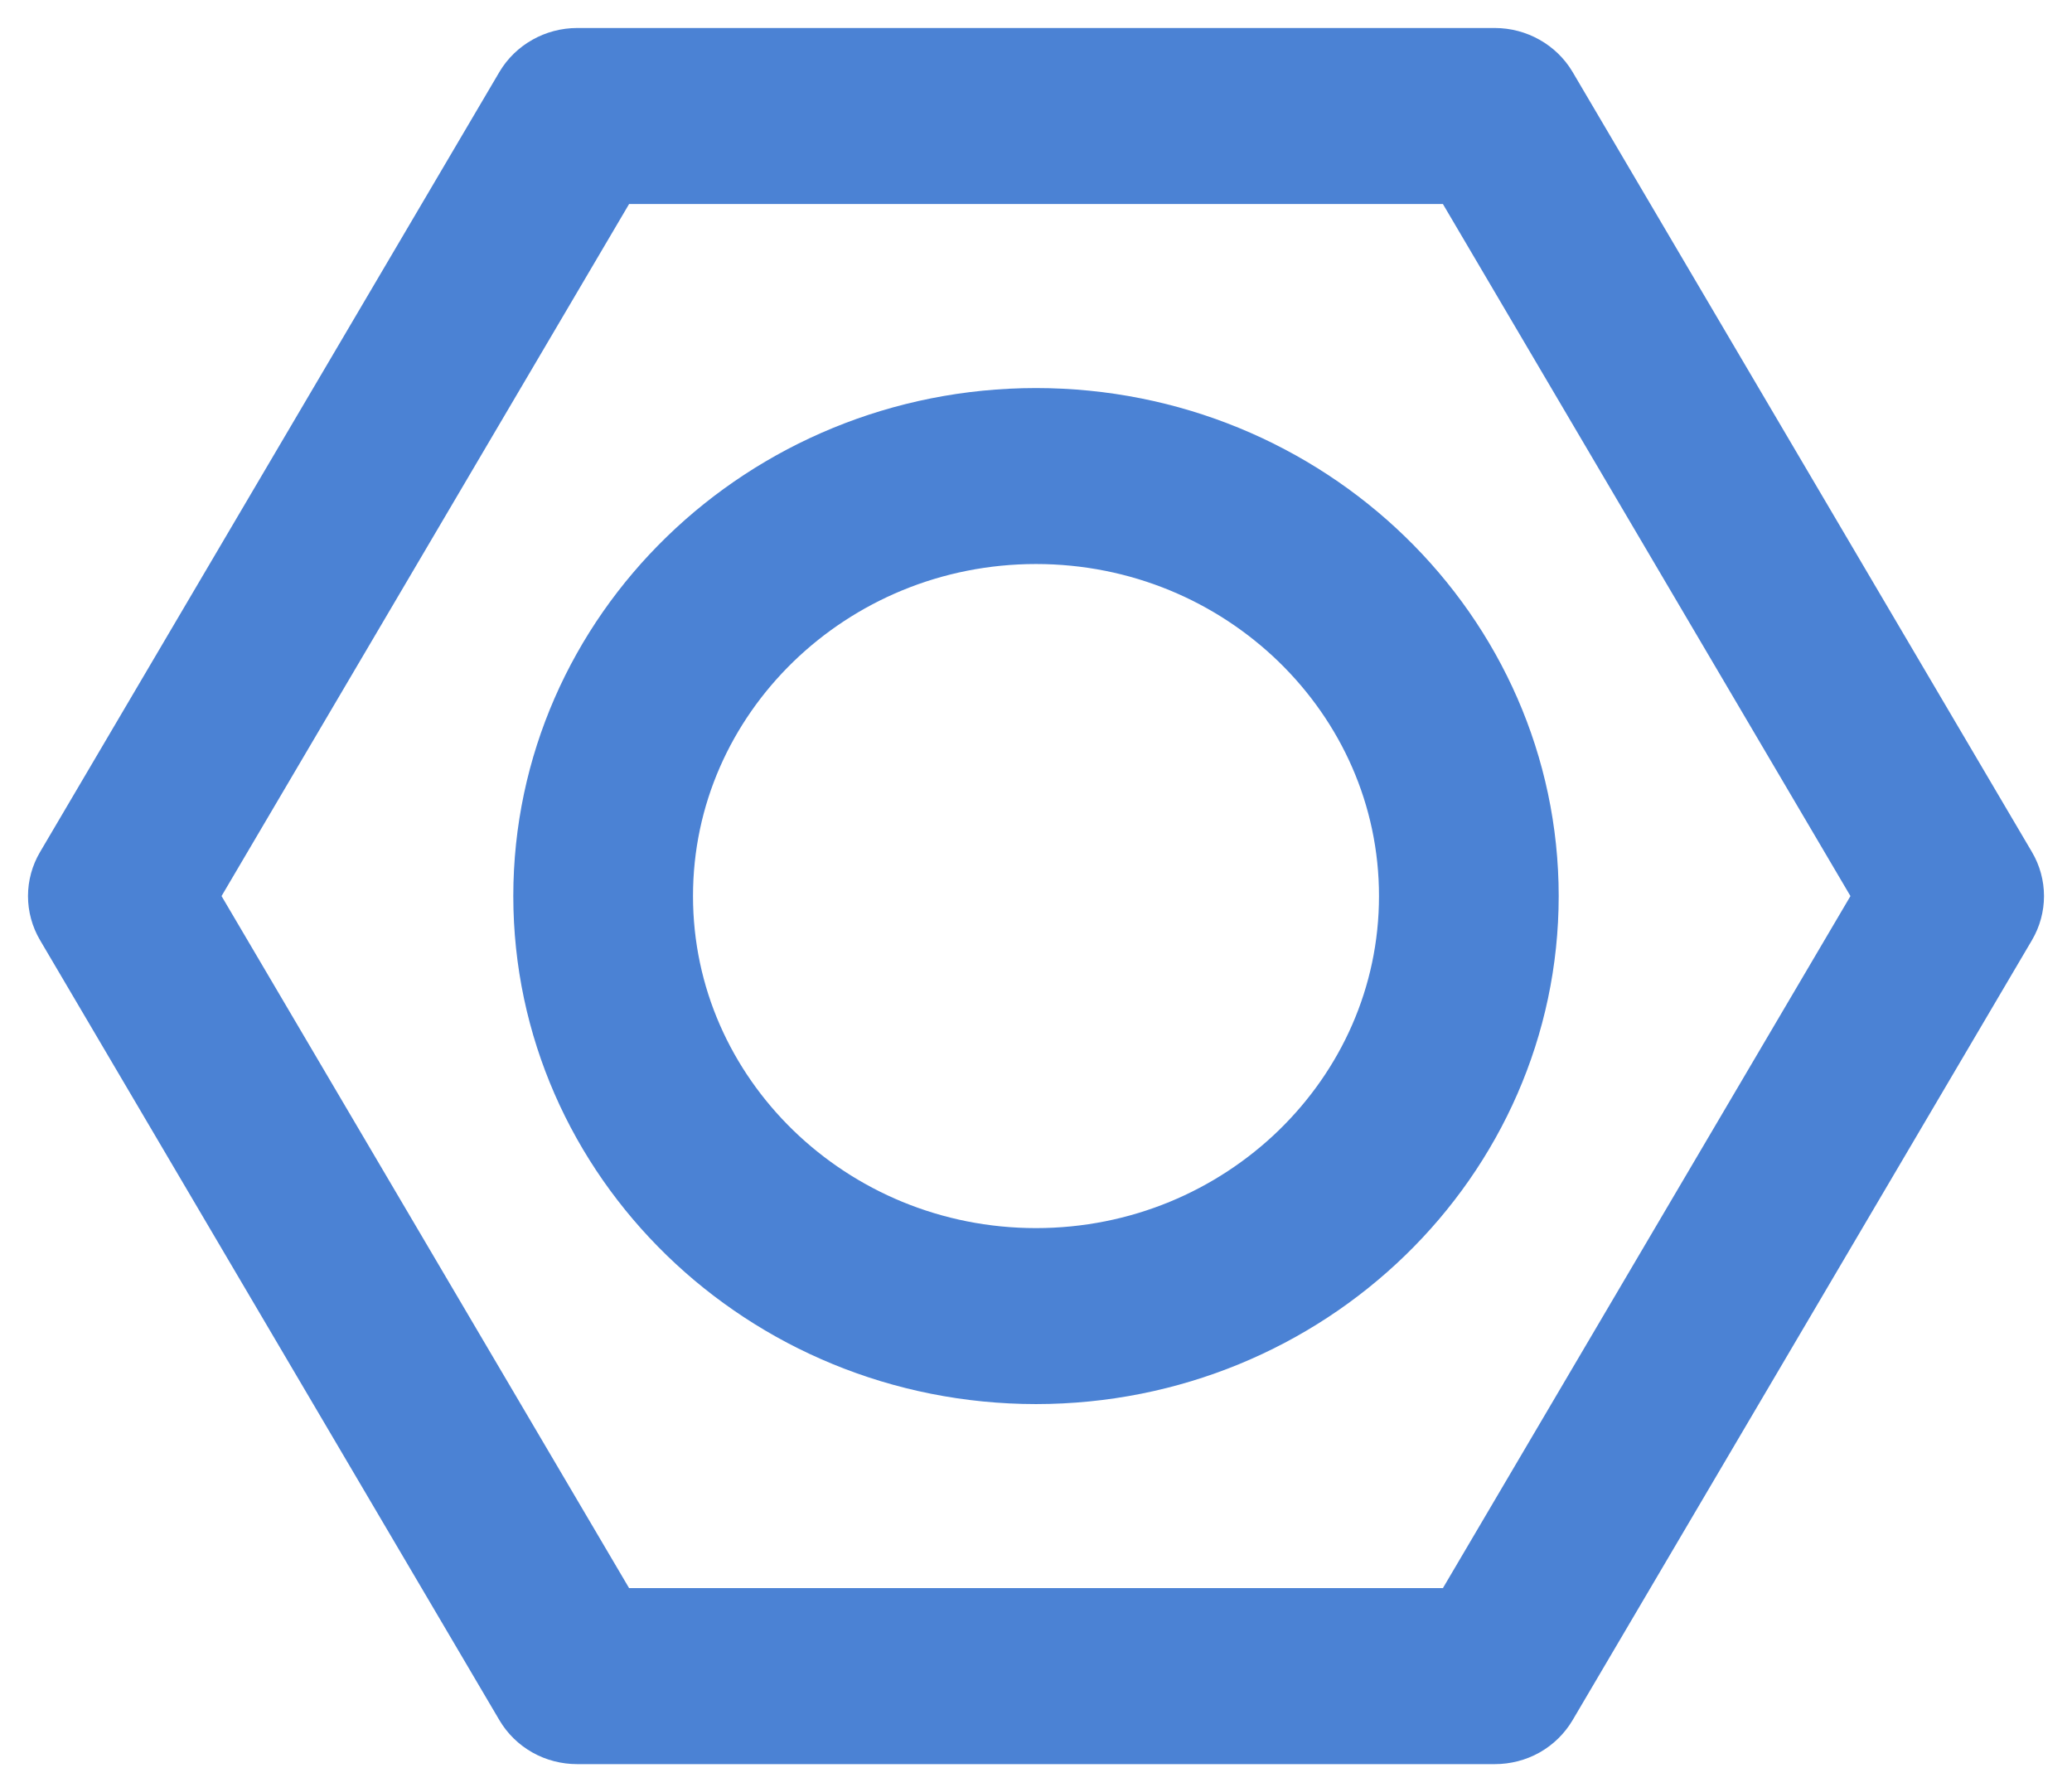
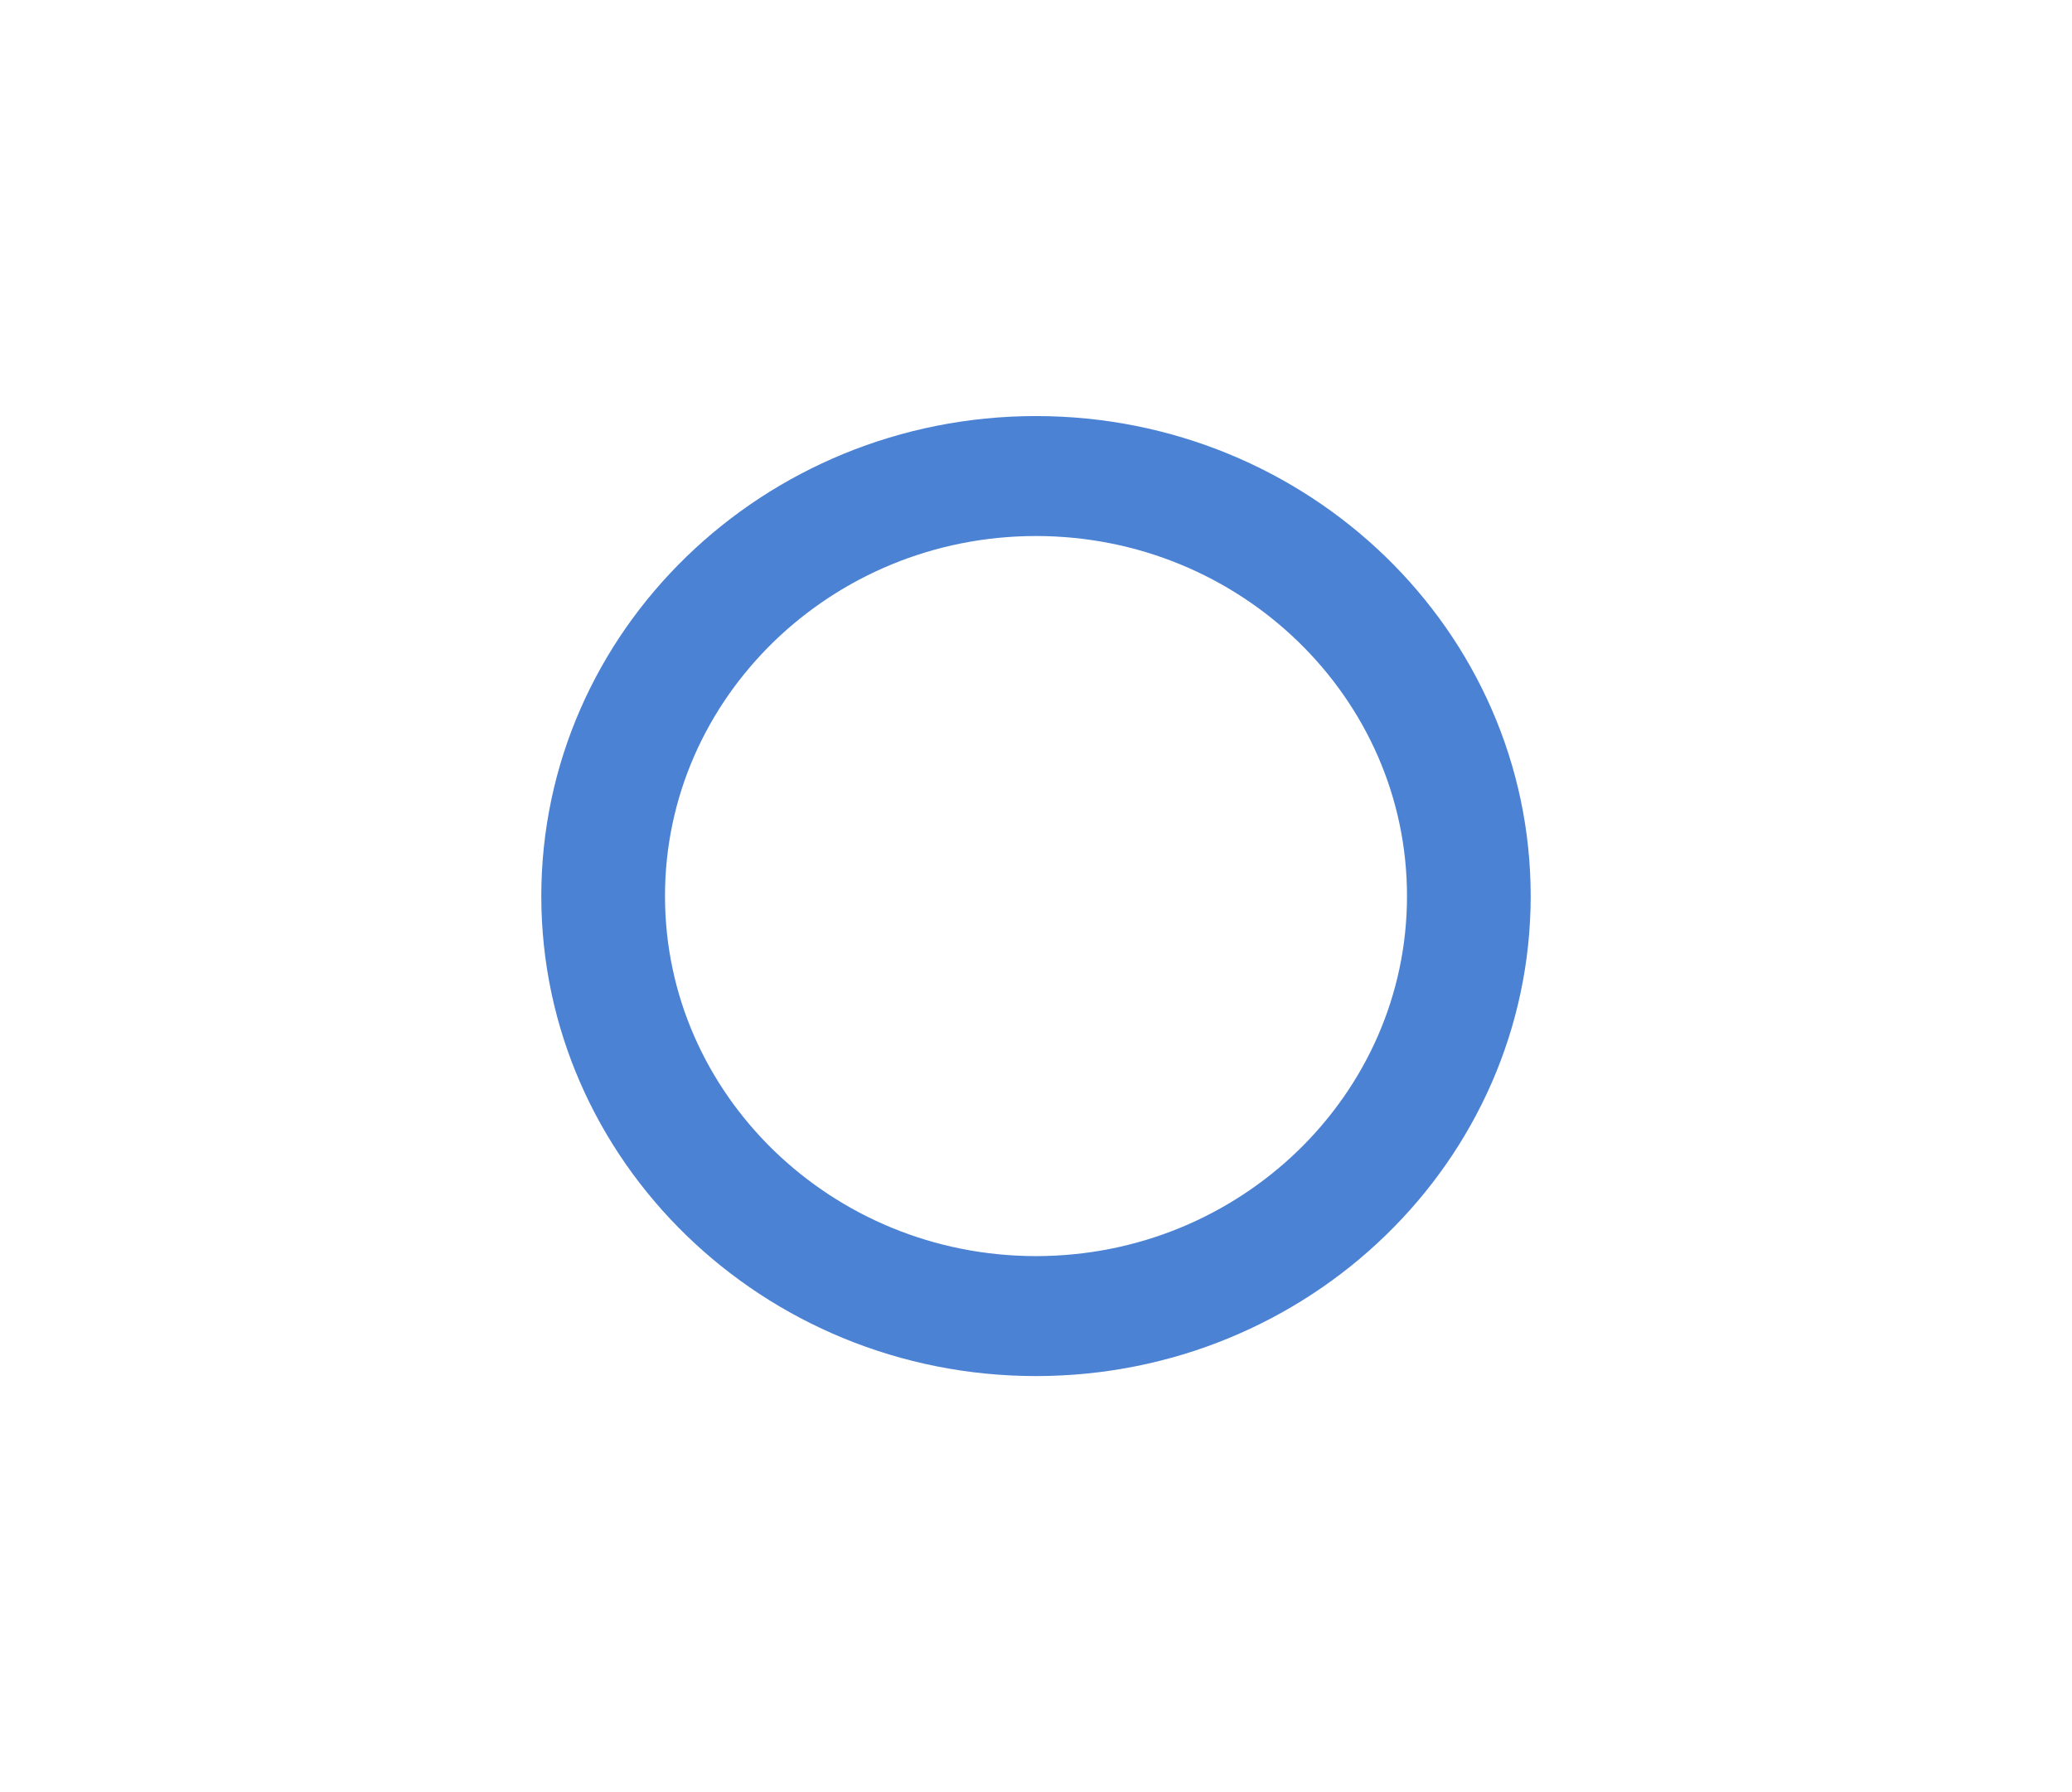
<svg xmlns="http://www.w3.org/2000/svg" width="37" height="32" viewBox="0 0 37 32" fill="none">
-   <path d="M35.855 15.469L27.652 1.54C27.456 1.208 27.087 1 26.693 1H10.307C9.912 1 9.544 1.208 9.348 1.54L1.145 15.469C1.05 15.63 1 15.814 1 16C1 16.186 1.05 16.37 1.145 16.532L9.348 30.46C9.444 30.624 9.584 30.761 9.752 30.856C9.921 30.951 10.112 31 10.307 31H26.693C26.888 31 27.079 30.951 27.248 30.856C27.416 30.761 27.555 30.624 27.652 30.46L35.855 16.532C35.95 16.37 36 16.186 36 16C36 15.814 35.95 15.63 35.855 15.469ZM26.052 28.857H10.948L3.376 16L10.948 3.143H26.052L33.624 16L26.052 28.857Z" fill="#4B82D4" />
  <path d="M25.125 16C25.125 17.774 24.384 19.375 23.182 20.543C21.978 21.709 20.328 22.428 18.5 22.429C16.672 22.428 15.022 21.709 13.818 20.543C12.616 19.375 11.875 17.774 11.875 16C11.875 14.226 12.616 12.625 13.818 11.457C15.022 10.291 16.672 9.572 18.5 9.571C20.328 9.572 21.978 10.29 23.182 11.457C24.384 12.625 25.125 14.226 25.125 16H27.334C27.331 11.271 23.374 7.431 18.5 7.429C13.626 7.431 9.668 11.271 9.666 16C9.668 20.729 13.626 24.569 18.5 24.571C23.374 24.569 27.331 20.729 27.334 16H25.125Z" fill="#4B82D4" />
-   <path d="M25.125 16C25.125 17.774 24.384 19.375 23.182 20.543C21.978 21.709 20.328 22.428 18.5 22.429C16.672 22.428 15.022 21.709 13.818 20.543C12.616 19.375 11.875 17.774 11.875 16C11.875 14.226 12.616 12.625 13.818 11.457C15.022 10.291 16.672 9.572 18.5 9.571C20.328 9.572 21.978 10.29 23.182 11.457C24.384 12.625 25.125 14.226 25.125 16ZM25.125 16H27.334M27.334 16C27.331 11.271 23.374 7.431 18.5 7.429C13.626 7.431 9.668 11.271 9.666 16C9.668 20.729 13.626 24.569 18.5 24.571C23.374 24.569 27.331 20.729 27.334 16ZM35.855 15.469L27.652 1.54C27.456 1.208 27.087 1 26.693 1H10.307C9.912 1 9.544 1.208 9.348 1.54L1.145 15.469C1.05 15.63 1 15.814 1 16C1 16.186 1.05 16.37 1.145 16.532L9.348 30.46C9.444 30.624 9.584 30.761 9.752 30.856C9.921 30.951 10.112 31 10.307 31H26.693C26.888 31 27.079 30.951 27.248 30.856C27.416 30.761 27.555 30.624 27.652 30.46L35.855 16.532C35.95 16.37 36 16.186 36 16C36 15.814 35.95 15.63 35.855 15.469ZM26.052 28.857H10.948L3.376 16L10.948 3.143H26.052L33.624 16L26.052 28.857Z" stroke="#4B82D4" />
</svg>